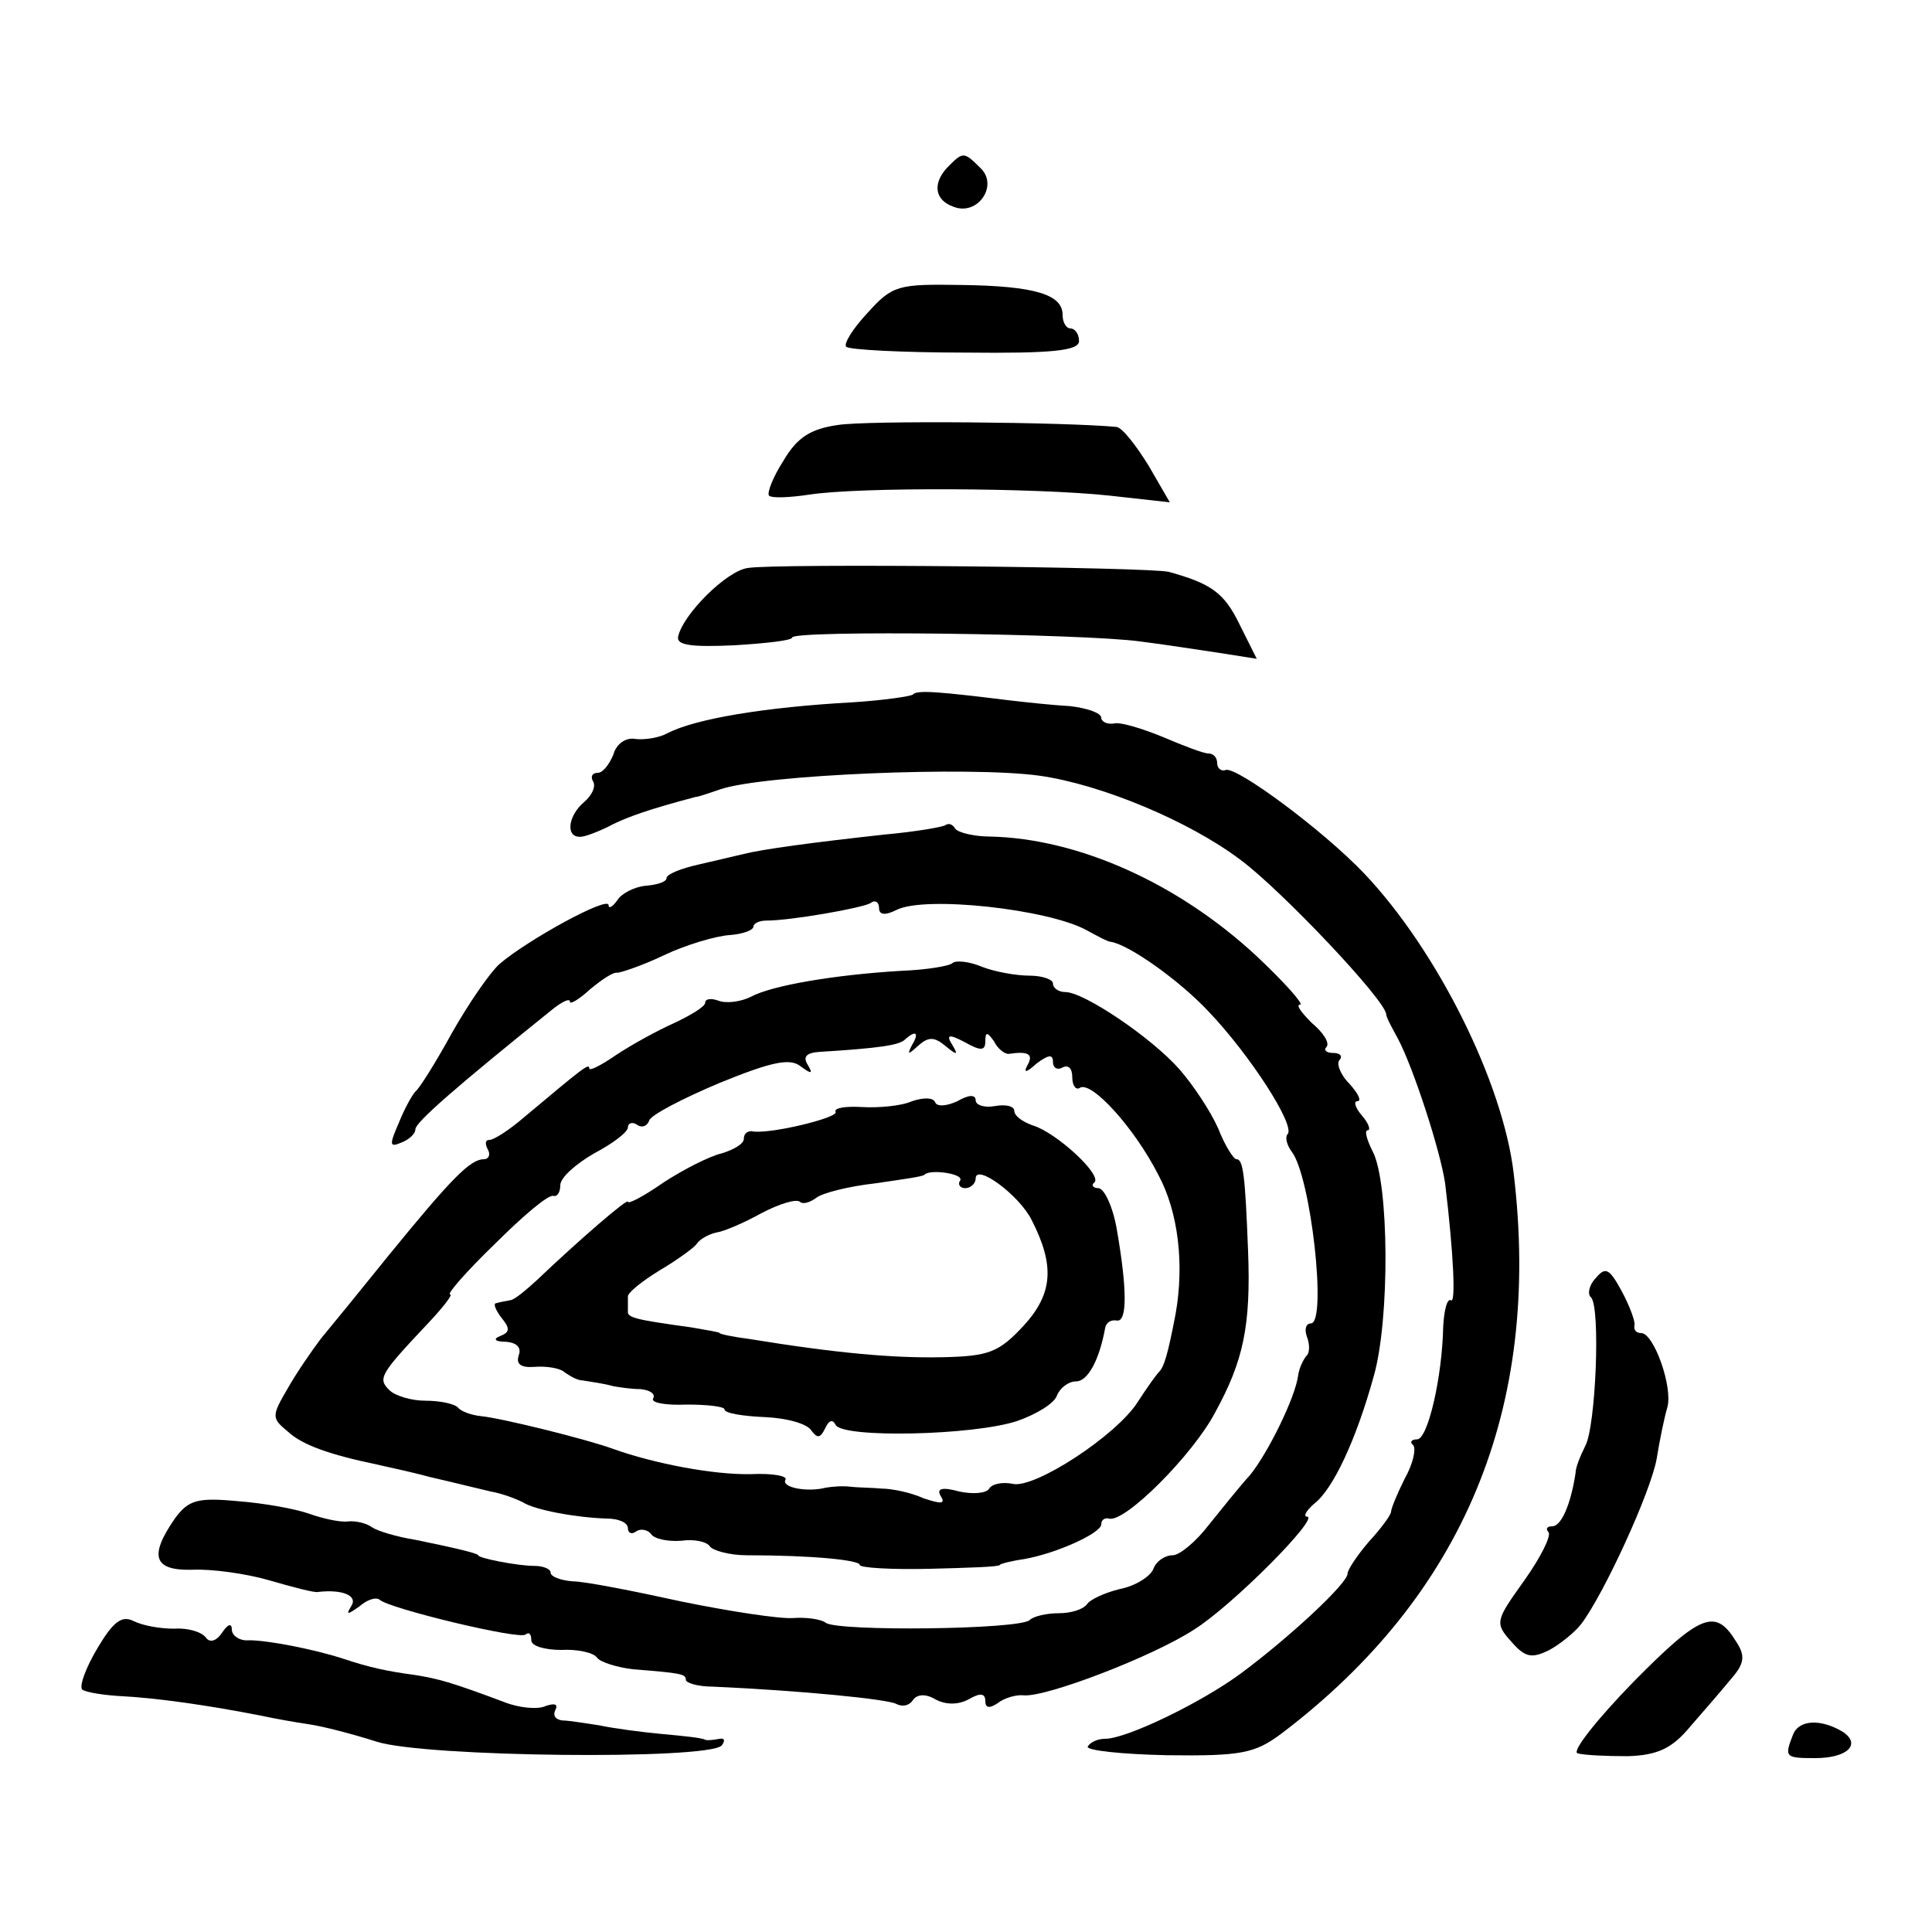
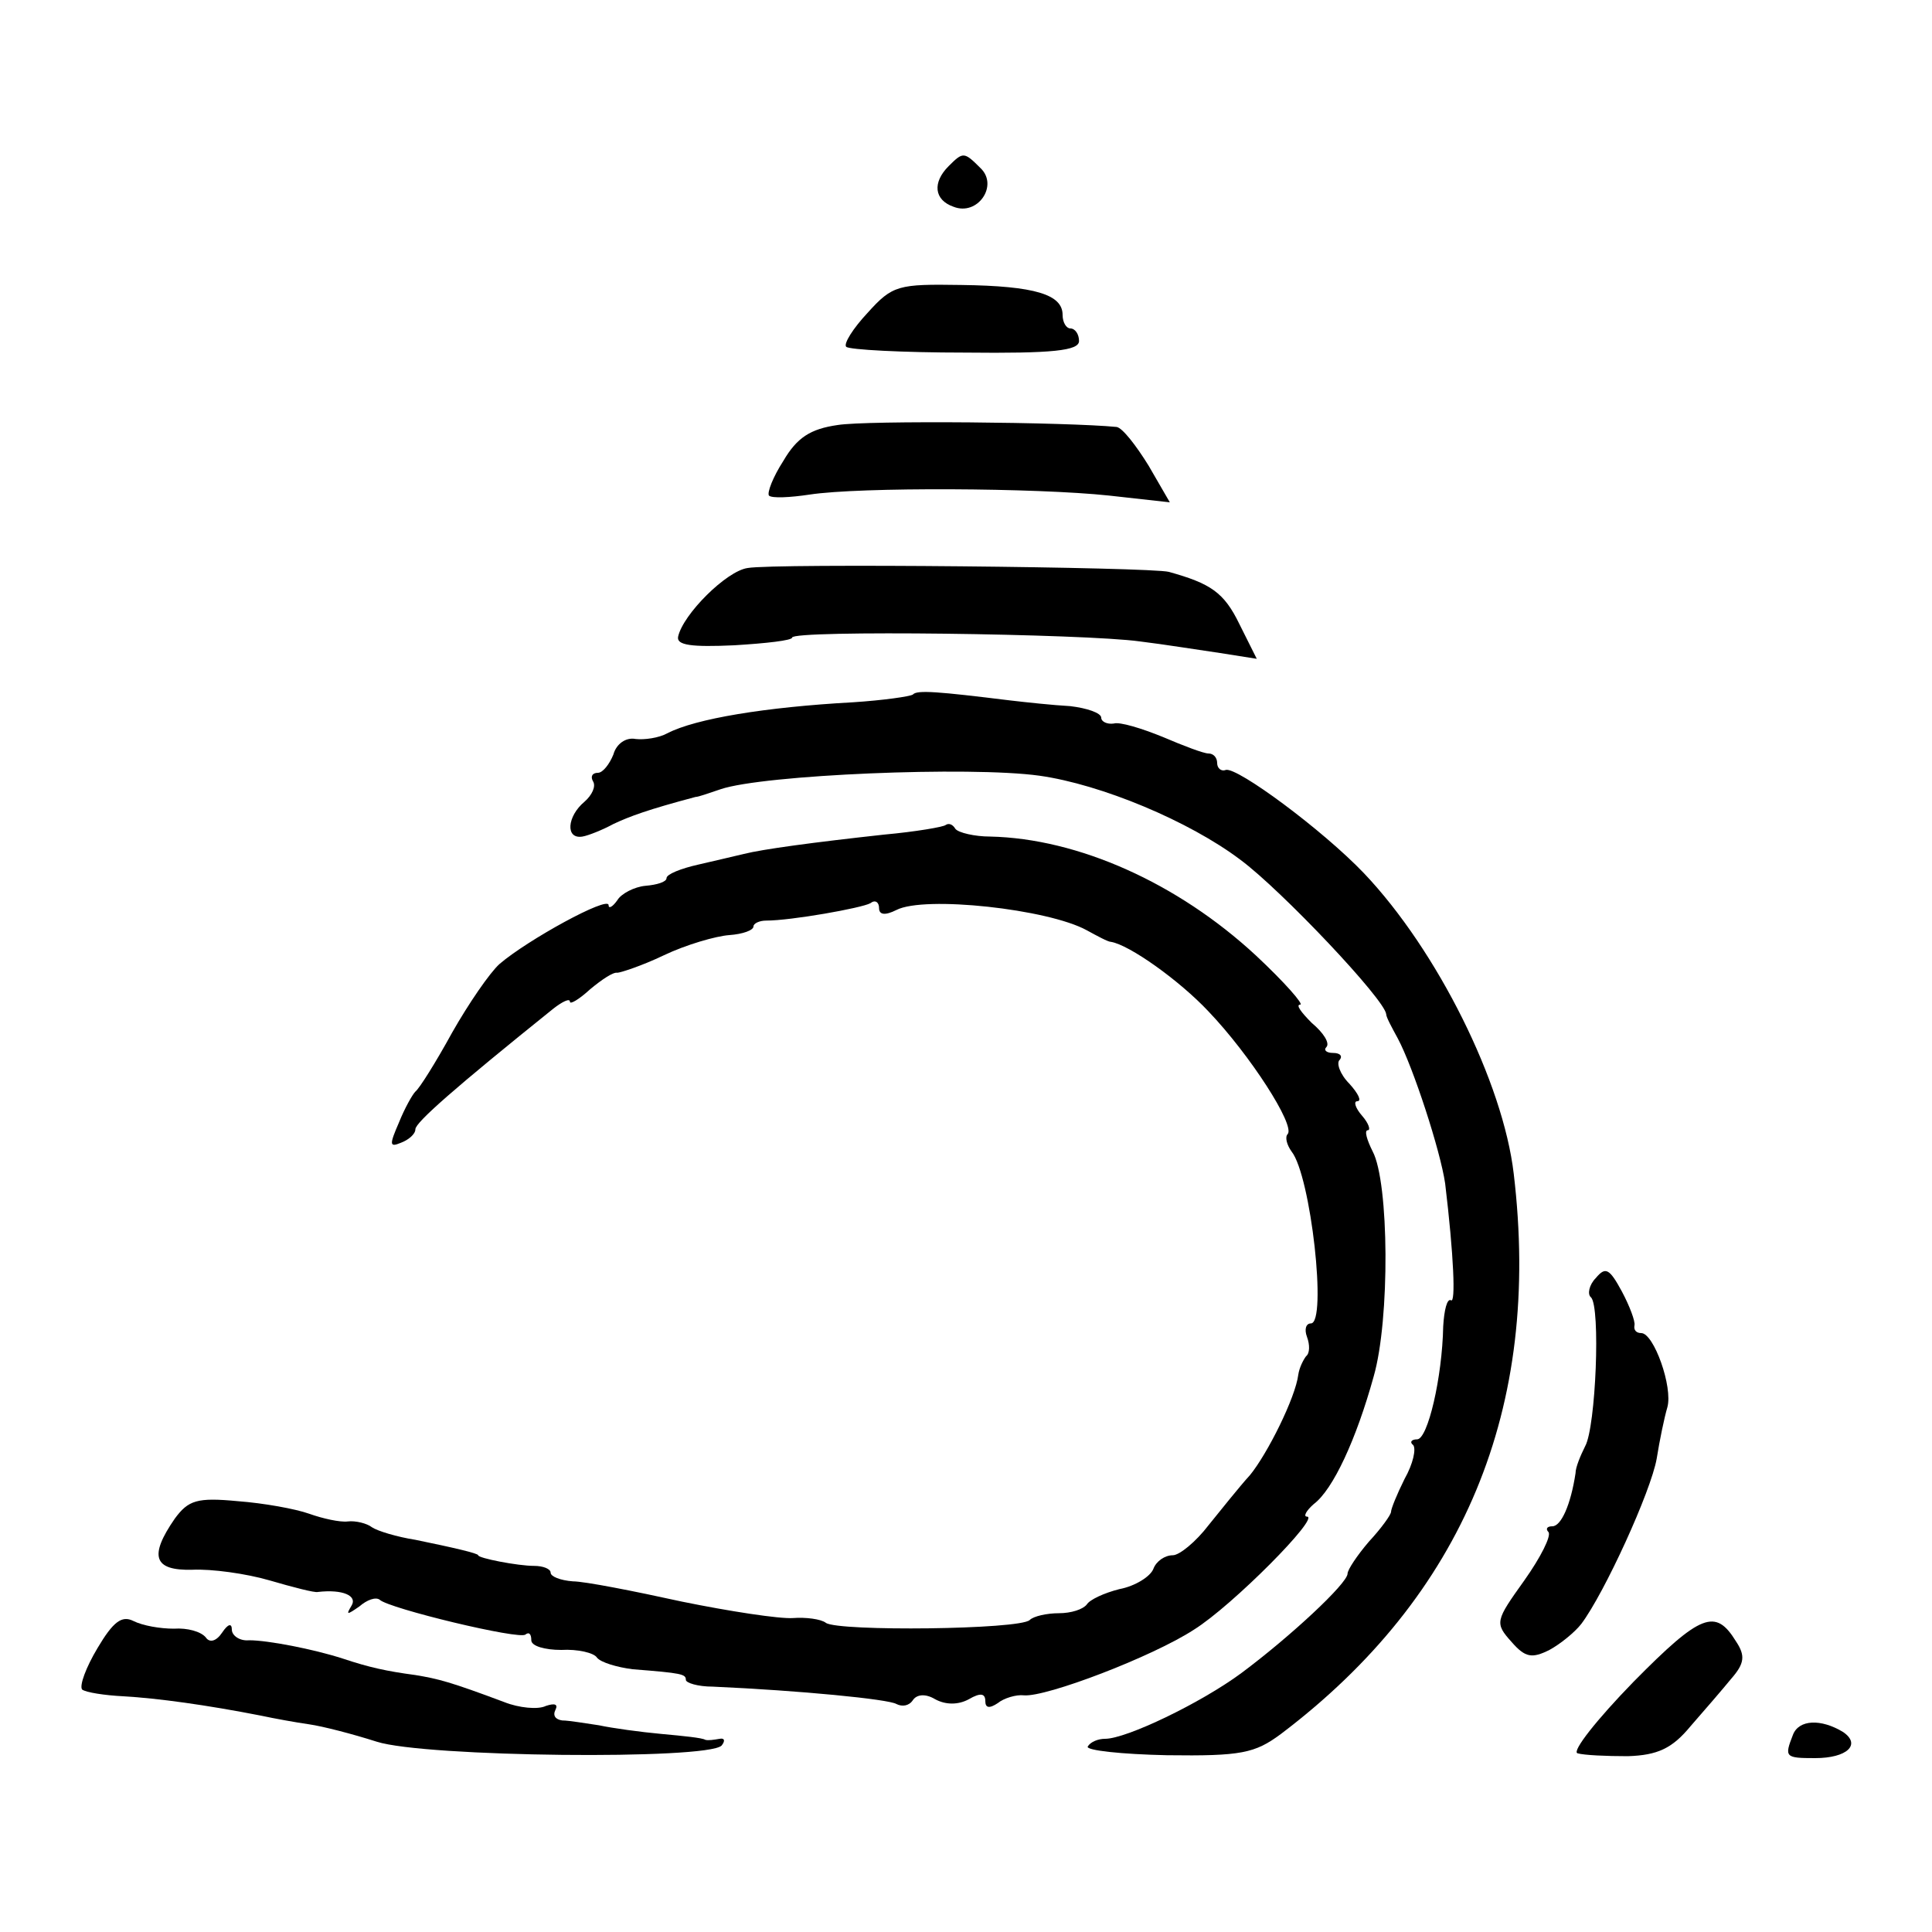
<svg xmlns="http://www.w3.org/2000/svg" version="1.0" width="200pt" height="200pt" viewBox="0 0 200 200" preserveAspectRatio="xMidYMid meet">
  <g transform="translate(0,200) scale(0.1,-0.1)" fill="#000000" stroke="none">
    <path d="M982 1828 c-17 -17 -15 -35 5 -42 25 -10 47 22 28 40 -17 17 -18 17 -33 2z" />
    <path d="M898 1676 c-15 -16 -25 -32 -22 -35 3 -3 58 -6 123 -6 91 -1 118 2 118 12 0 7 -4 13 -9 13 -4 0 -8 6 -8 14 0 21 -28 30 -105 31 -65 1 -71 0 -97 -29z" />
    <path d="M867 1560 c-28 -4 -42 -13 -56 -37 -11 -17 -17 -33 -15 -36 3 -3 22 -2 42 1 52 8 235 7 310 -1 l63 -7 -22 38 c-13 21 -27 39 -33 40 -50 5 -259 7 -289 2z" />
    <path d="M774 1412 c-22 -3 -67 -48 -72 -71 -2 -9 14 -11 58 -9 33 2 60 5 60 8 0 8 303 4 360 -4 25 -3 62 -9 83 -12 l38 -6 -18 36 c-16 33 -30 42 -73 54 -19 5 -408 9 -436 4z" />
    <path d="M945 1281 c-3 -2 -31 -6 -62 -8 -91 -5 -163 -17 -192 -32 -9 -5 -24 -7 -33 -6 -10 2 -20 -5 -23 -16 -4 -10 -11 -19 -16 -19 -6 0 -8 -4 -5 -9 3 -5 -1 -14 -9 -21 -18 -15 -20 -39 -2 -36 6 1 21 7 32 13 17 8 36 15 85 28 3 0 14 4 26 8 44 15 258 24 330 14 64 -9 155 -47 208 -87 42 -31 150 -145 151 -160 0 -3 6 -14 12 -25 16 -30 44 -116 49 -150 9 -75 11 -125 6 -121 -4 2 -7 -10 -8 -27 -1 -53 -16 -117 -27 -117 -6 0 -8 -3 -4 -6 3 -4 0 -19 -9 -35 -8 -16 -14 -31 -14 -34 0 -3 -10 -17 -23 -31 -12 -14 -22 -29 -22 -33 0 -10 -59 -65 -110 -103 -42 -31 -119 -68 -141 -68 -7 0 -15 -3 -18 -8 -2 -4 35 -8 82 -9 77 -1 91 2 118 22 189 143 270 337 241 580 -11 94 -79 231 -155 311 -43 45 -131 110 -143 107 -5 -2 -9 2 -9 7 0 6 -4 10 -9 10 -5 0 -26 8 -47 17 -22 9 -45 16 -51 14 -7 -1 -13 2 -13 6 0 5 -15 10 -32 12 -18 1 -46 4 -63 6 -73 9 -96 11 -100 6z" />
-     <path d="M979 1146 c-2 -2 -31 -7 -64 -10 -73 -8 -125 -15 -145 -20 -8 -2 -30 -7 -47 -11 -18 -4 -33 -10 -33 -14 0 -4 -10 -7 -22 -8 -11 -1 -25 -8 -29 -15 -5 -7 -9 -9 -9 -5 0 10 -84 -36 -113 -61 -10 -9 -32 -41 -49 -71 -17 -31 -34 -58 -38 -61 -3 -3 -11 -17 -17 -32 -10 -23 -10 -26 2 -21 8 3 15 9 15 14 0 7 41 43 143 125 9 7 17 11 17 7 0 -3 9 2 21 13 12 10 24 18 28 17 3 0 25 7 48 18 23 11 54 20 68 21 14 1 25 5 25 9 0 3 6 6 13 6 26 0 99 13 108 18 5 4 9 1 9 -5 0 -7 6 -8 18 -2 29 15 157 1 197 -21 11 -6 22 -12 25 -12 19 -3 71 -40 101 -72 43 -45 90 -118 82 -127 -3 -3 -1 -11 4 -18 20 -25 37 -178 20 -178 -5 0 -7 -6 -4 -14 3 -8 3 -17 -1 -20 -3 -4 -7 -12 -8 -19 -3 -24 -32 -82 -50 -104 -11 -12 -30 -36 -43 -52 -13 -17 -30 -31 -37 -31 -8 0 -17 -6 -20 -14 -3 -8 -19 -18 -35 -21 -16 -4 -31 -11 -34 -16 -4 -5 -16 -9 -29 -9 -12 0 -26 -3 -30 -7 -10 -10 -198 -12 -211 -3 -5 4 -21 6 -34 5 -14 -1 -66 7 -115 17 -50 11 -101 21 -113 21 -13 1 -23 5 -23 9 0 4 -8 7 -17 7 -17 0 -58 8 -58 11 0 2 -26 8 -65 16 -19 3 -39 9 -45 13 -5 4 -17 7 -25 6 -8 -1 -26 3 -40 8 -14 5 -47 11 -74 13 -42 4 -51 1 -65 -18 -27 -39 -22 -54 18 -53 20 1 56 -4 80 -11 24 -7 47 -13 50 -12 26 3 41 -4 35 -14 -6 -10 -5 -10 8 -1 8 7 17 10 21 7 9 -9 146 -42 151 -36 4 3 6 0 6 -6 0 -6 14 -10 31 -10 17 1 34 -3 37 -8 4 -5 21 -10 37 -12 51 -4 55 -5 55 -11 0 -3 12 -7 28 -7 90 -4 182 -13 190 -18 6 -3 13 -2 17 4 4 6 13 7 23 1 11 -6 24 -6 35 0 12 7 17 6 17 -2 0 -7 4 -8 13 -2 6 5 19 9 27 8 23 -2 133 40 176 68 40 25 131 117 117 117 -4 0 -1 6 7 13 20 15 44 67 62 132 17 59 16 201 -1 233 -6 12 -9 22 -5 22 3 0 1 7 -6 15 -7 8 -9 15 -5 15 5 0 1 8 -8 18 -10 10 -14 22 -10 25 3 4 0 7 -7 7 -7 0 -10 3 -7 6 4 4 -3 15 -15 25 -11 11 -17 19 -12 19 4 0 -16 23 -46 51 -81 75 -184 121 -275 123 -16 0 -33 4 -36 8 -3 5 -7 6 -10 4z" />
-     <path d="M986 1003 c-3 -3 -27 -7 -53 -8 -68 -4 -134 -15 -156 -27 -10 -5 -25 -7 -33 -4 -8 3 -14 2 -14 -2 0 -4 -15 -13 -32 -21 -18 -8 -45 -23 -60 -33 -16 -11 -28 -17 -28 -14 0 6 -7 0 -68 -51 -15 -13 -31 -23 -35 -23 -5 0 -5 -4 -2 -10 3 -5 1 -10 -4 -10 -14 0 -33 -19 -99 -100 -29 -36 -60 -74 -70 -86 -9 -12 -25 -35 -34 -51 -17 -29 -17 -31 0 -45 15 -14 44 -24 92 -34 8 -2 33 -7 55 -13 22 -5 50 -12 63 -15 12 -2 27 -8 33 -11 12 -8 55 -16 87 -17 12 0 22 -4 22 -10 0 -5 4 -7 9 -3 5 3 12 1 15 -3 3 -5 17 -8 31 -7 14 2 27 -1 30 -6 3 -4 20 -9 38 -9 68 0 117 -5 117 -10 0 -3 33 -5 73 -4 39 1 72 2 72 4 0 1 11 4 25 6 34 6 80 27 80 36 0 5 4 7 8 6 16 -5 87 66 110 110 29 53 37 89 34 167 -3 78 -5 95 -12 95 -3 0 -12 14 -19 32 -8 18 -26 45 -40 61 -29 33 -99 80 -118 80 -7 0 -13 4 -13 9 0 4 -11 8 -24 8 -14 0 -36 4 -49 9 -14 6 -28 7 -31 4z m-42 -85 c-5 -10 -4 -10 6 -1 11 10 17 10 29 0 12 -10 13 -9 7 1 -7 11 -4 12 13 3 16 -9 21 -9 21 1 0 10 2 10 9 0 4 -8 11 -13 15 -13 20 3 26 0 20 -11 -5 -9 -2 -9 9 1 12 9 17 10 17 2 0 -7 5 -9 10 -6 6 3 10 -1 10 -10 0 -9 4 -14 8 -11 12 7 56 -41 81 -90 21 -39 27 -93 18 -144 -8 -42 -12 -55 -17 -60 -3 -3 -13 -17 -22 -31 -22 -35 -108 -91 -130 -85 -10 2 -21 0 -24 -5 -3 -5 -17 -6 -31 -3 -18 5 -24 3 -19 -5 5 -8 0 -8 -18 -2 -13 6 -33 10 -43 10 -10 1 -25 1 -33 2 -8 1 -19 0 -25 -1 -19 -5 -46 0 -42 8 3 4 -13 7 -35 6 -39 -1 -101 11 -143 26 -27 10 -116 32 -137 34 -10 1 -21 5 -24 9 -4 4 -19 7 -34 7 -14 0 -31 5 -37 11 -12 12 -10 16 40 69 16 17 26 30 23 30 -4 0 17 24 46 52 29 29 56 52 61 50 4 -1 7 4 7 11 0 8 16 22 35 33 19 10 35 22 35 27 0 4 4 6 9 3 5 -4 11 -2 13 4 2 6 35 23 73 39 54 22 73 26 84 17 11 -8 13 -8 7 2 -5 8 -1 12 11 13 64 4 84 7 90 13 11 10 15 7 7 -6z" />
-     <path d="M944 860 c-11 -5 -35 -7 -52 -6 -17 1 -29 -1 -27 -5 4 -6 -71 -24 -87 -20 -5 0 -8 -3 -8 -8 0 -5 -10 -11 -23 -15 -13 -3 -40 -17 -60 -30 -20 -14 -37 -23 -37 -20 0 4 -51 -40 -94 -81 -12 -11 -24 -21 -28 -21 -5 -1 -11 -2 -14 -3 -4 0 -1 -7 5 -15 9 -11 9 -15 -1 -19 -8 -3 -6 -6 6 -6 11 -1 16 -6 13 -14 -3 -9 2 -13 16 -12 12 1 27 -1 32 -6 6 -4 13 -8 18 -8 12 -2 21 -3 32 -6 6 -1 18 -3 28 -3 10 -1 16 -5 13 -10 -2 -4 13 -7 35 -6 21 0 39 -2 39 -5 0 -4 19 -7 42 -8 23 -1 44 -7 48 -14 6 -8 9 -8 14 2 4 9 8 10 11 4 7 -14 143 -11 188 4 20 7 38 18 41 26 3 8 12 15 20 15 12 0 24 22 30 55 1 6 6 9 12 8 11 -2 11 32 0 95 -4 23 -13 42 -19 42 -5 0 -8 3 -4 6 8 8 -40 52 -64 59 -11 4 -19 10 -19 15 0 5 -9 7 -20 5 -11 -2 -20 1 -20 6 0 6 -7 6 -19 -1 -11 -5 -21 -6 -23 -1 -2 5 -12 5 -24 1z m50 -82 c-3 -4 0 -8 5 -8 6 0 11 5 11 10 0 16 45 -17 58 -43 24 -47 22 -76 -8 -109 -26 -28 -36 -32 -85 -33 -50 -1 -108 4 -200 19 -16 2 -30 5 -30 6 0 1 -13 3 -30 6 -58 8 -66 10 -65 17 0 4 0 11 0 15 0 4 15 16 33 27 17 10 35 23 38 27 3 5 12 10 20 12 8 1 29 10 47 20 19 10 36 15 40 12 3 -3 10 -1 17 4 6 5 34 12 61 15 27 4 50 7 51 9 6 6 41 1 37 -6z" />
+     <path d="M979 1146 c-2 -2 -31 -7 -64 -10 -73 -8 -125 -15 -145 -20 -8 -2 -30 -7 -47 -11 -18 -4 -33 -10 -33 -14 0 -4 -10 -7 -22 -8 -11 -1 -25 -8 -29 -15 -5 -7 -9 -9 -9 -5 0 10 -84 -36 -113 -61 -10 -9 -32 -41 -49 -71 -17 -31 -34 -58 -38 -61 -3 -3 -11 -17 -17 -32 -10 -23 -10 -26 2 -21 8 3 15 9 15 14 0 7 41 43 143 125 9 7 17 11 17 7 0 -3 9 2 21 13 12 10 24 18 28 17 3 0 25 7 48 18 23 11 54 20 68 21 14 1 25 5 25 9 0 3 6 6 13 6 26 0 99 13 108 18 5 4 9 1 9 -5 0 -7 6 -8 18 -2 29 15 157 1 197 -21 11 -6 22 -12 25 -12 19 -3 71 -40 101 -72 43 -45 90 -118 82 -127 -3 -3 -1 -11 4 -18 20 -25 37 -178 20 -178 -5 0 -7 -6 -4 -14 3 -8 3 -17 -1 -20 -3 -4 -7 -12 -8 -19 -3 -24 -32 -82 -50 -104 -11 -12 -30 -36 -43 -52 -13 -17 -30 -31 -37 -31 -8 0 -17 -6 -20 -14 -3 -8 -19 -18 -35 -21 -16 -4 -31 -11 -34 -16 -4 -5 -16 -9 -29 -9 -12 0 -26 -3 -30 -7 -10 -10 -198 -12 -211 -3 -5 4 -21 6 -34 5 -14 -1 -66 7 -115 17 -50 11 -101 21 -113 21 -13 1 -23 5 -23 9 0 4 -8 7 -17 7 -17 0 -58 8 -58 11 0 2 -26 8 -65 16 -19 3 -39 9 -45 13 -5 4 -17 7 -25 6 -8 -1 -26 3 -40 8 -14 5 -47 11 -74 13 -42 4 -51 1 -65 -18 -27 -39 -22 -54 18 -53 20 1 56 -4 80 -11 24 -7 47 -13 50 -12 26 3 41 -4 35 -14 -6 -10 -5 -10 8 -1 8 7 17 10 21 7 9 -9 146 -42 151 -36 4 3 6 0 6 -6 0 -6 14 -10 31 -10 17 1 34 -3 37 -8 4 -5 21 -10 37 -12 51 -4 55 -5 55 -11 0 -3 12 -7 28 -7 90 -4 182 -13 190 -18 6 -3 13 -2 17 4 4 6 13 7 23 1 11 -6 24 -6 35 0 12 7 17 6 17 -2 0 -7 4 -8 13 -2 6 5 19 9 27 8 23 -2 133 40 176 68 40 25 131 117 117 117 -4 0 -1 6 7 13 20 15 44 67 62 132 17 59 16 201 -1 233 -6 12 -9 22 -5 22 3 0 1 7 -6 15 -7 8 -9 15 -5 15 5 0 1 8 -8 18 -10 10 -14 22 -10 25 3 4 0 7 -7 7 -7 0 -10 3 -7 6 4 4 -3 15 -15 25 -11 11 -17 19 -12 19 4 0 -16 23 -46 51 -81 75 -184 121 -275 123 -16 0 -33 4 -36 8 -3 5 -7 6 -10 4" />
    <path d="M1652 677 c-7 -7 -9 -17 -5 -20 10 -10 5 -134 -6 -154 -5 -10 -10 -22 -10 -28 -5 -33 -15 -55 -24 -55 -6 0 -7 -3 -4 -6 3 -4 -8 -26 -25 -50 -30 -42 -31 -44 -13 -64 14 -16 21 -17 39 -8 11 6 26 18 33 27 24 32 72 137 78 171 3 19 8 43 11 53 6 21 -14 77 -27 77 -5 0 -8 3 -7 8 1 4 -5 20 -13 35 -13 24 -17 26 -27 14z" />
    <path d="M101 294 c-12 -20 -19 -39 -16 -43 4 -3 23 -6 43 -7 35 -2 86 -9 142 -20 14 -3 36 -7 50 -9 14 -2 45 -10 70 -18 50 -16 342 -19 357 -4 4 5 3 8 -2 7 -6 -1 -12 -2 -15 -1 -3 2 -23 4 -45 6 -22 2 -51 6 -65 9 -14 2 -31 5 -38 5 -7 1 -10 5 -7 11 3 6 -1 7 -10 4 -8 -4 -28 -2 -43 4 -56 21 -68 24 -92 28 -30 4 -48 8 -75 17 -31 10 -78 19 -97 19 -10 -1 -18 5 -18 11 0 7 -4 6 -10 -3 -6 -9 -13 -11 -17 -5 -5 6 -19 10 -33 9 -14 0 -32 3 -42 8 -12 6 -21 -1 -37 -28z" />
    <path d="M1691 259 c-38 -39 -64 -72 -58 -74 7 -2 30 -3 52 -3 31 1 46 8 65 31 14 16 33 38 42 49 14 16 15 24 5 39 -21 34 -36 29 -106 -42z" />
    <path d="M1856 204 c-9 -23 -8 -24 23 -24 33 0 48 14 29 27 -23 14 -46 13 -52 -3z" />
  </g>
</svg>